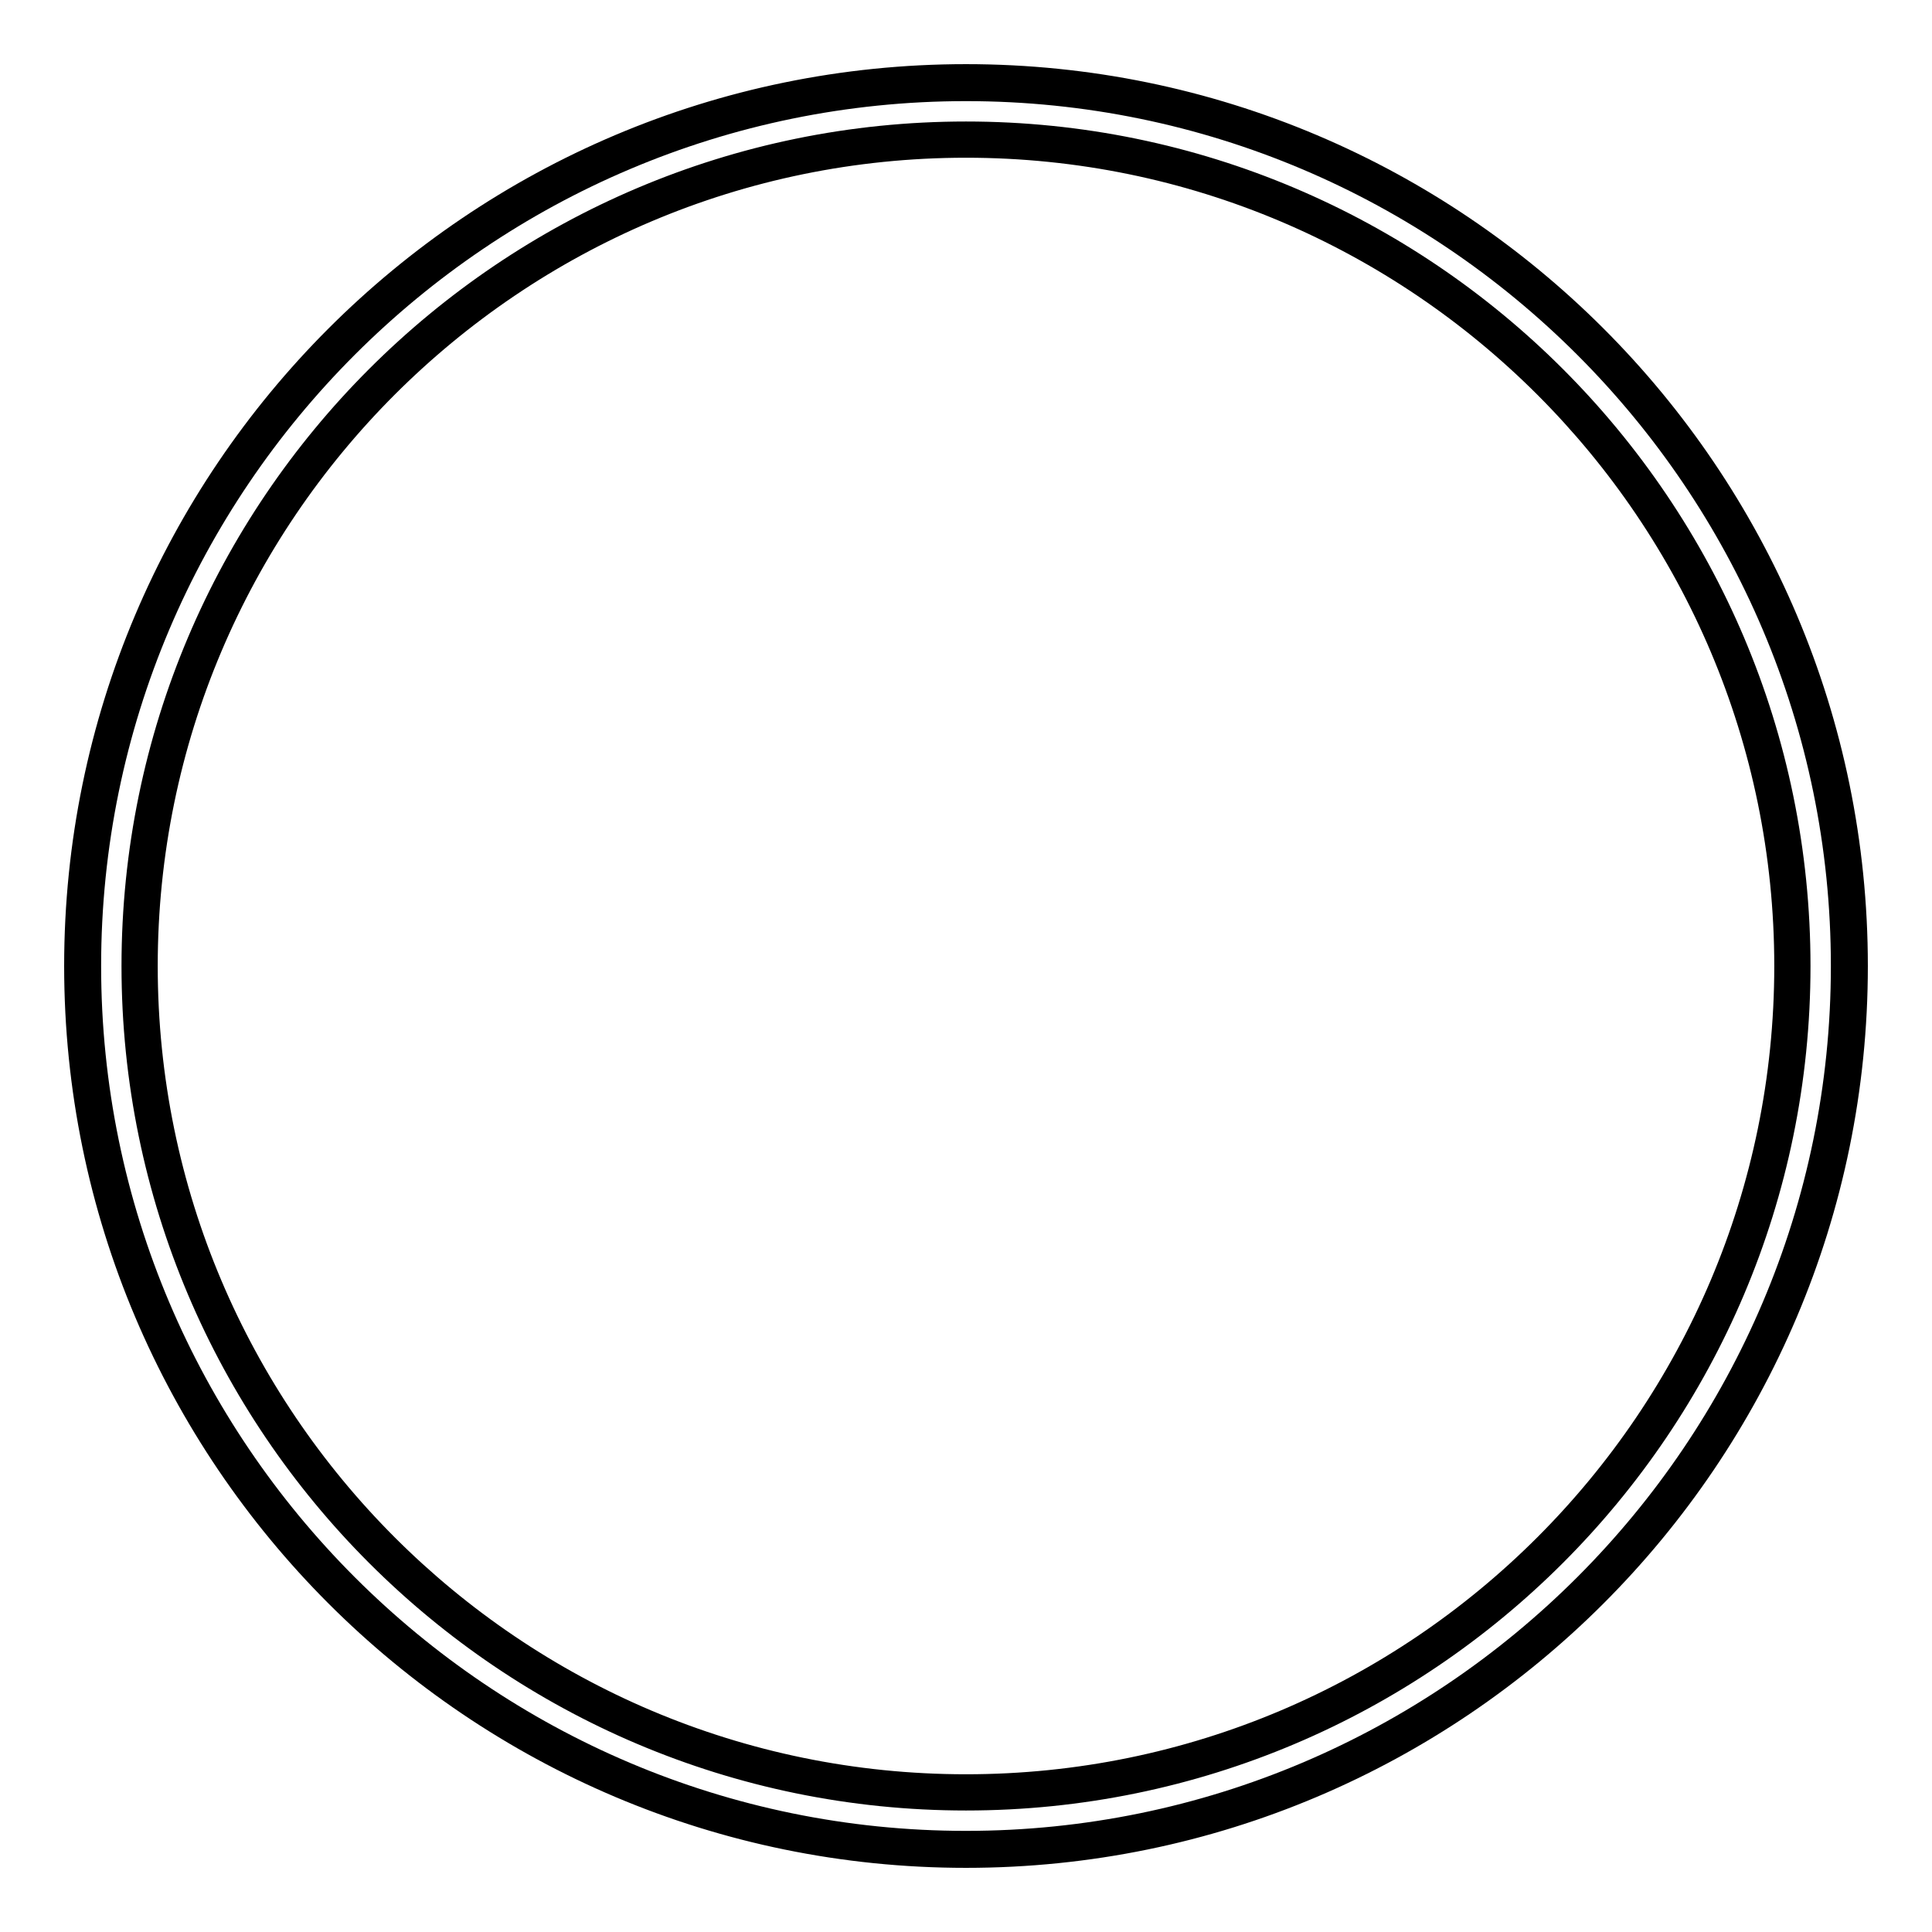
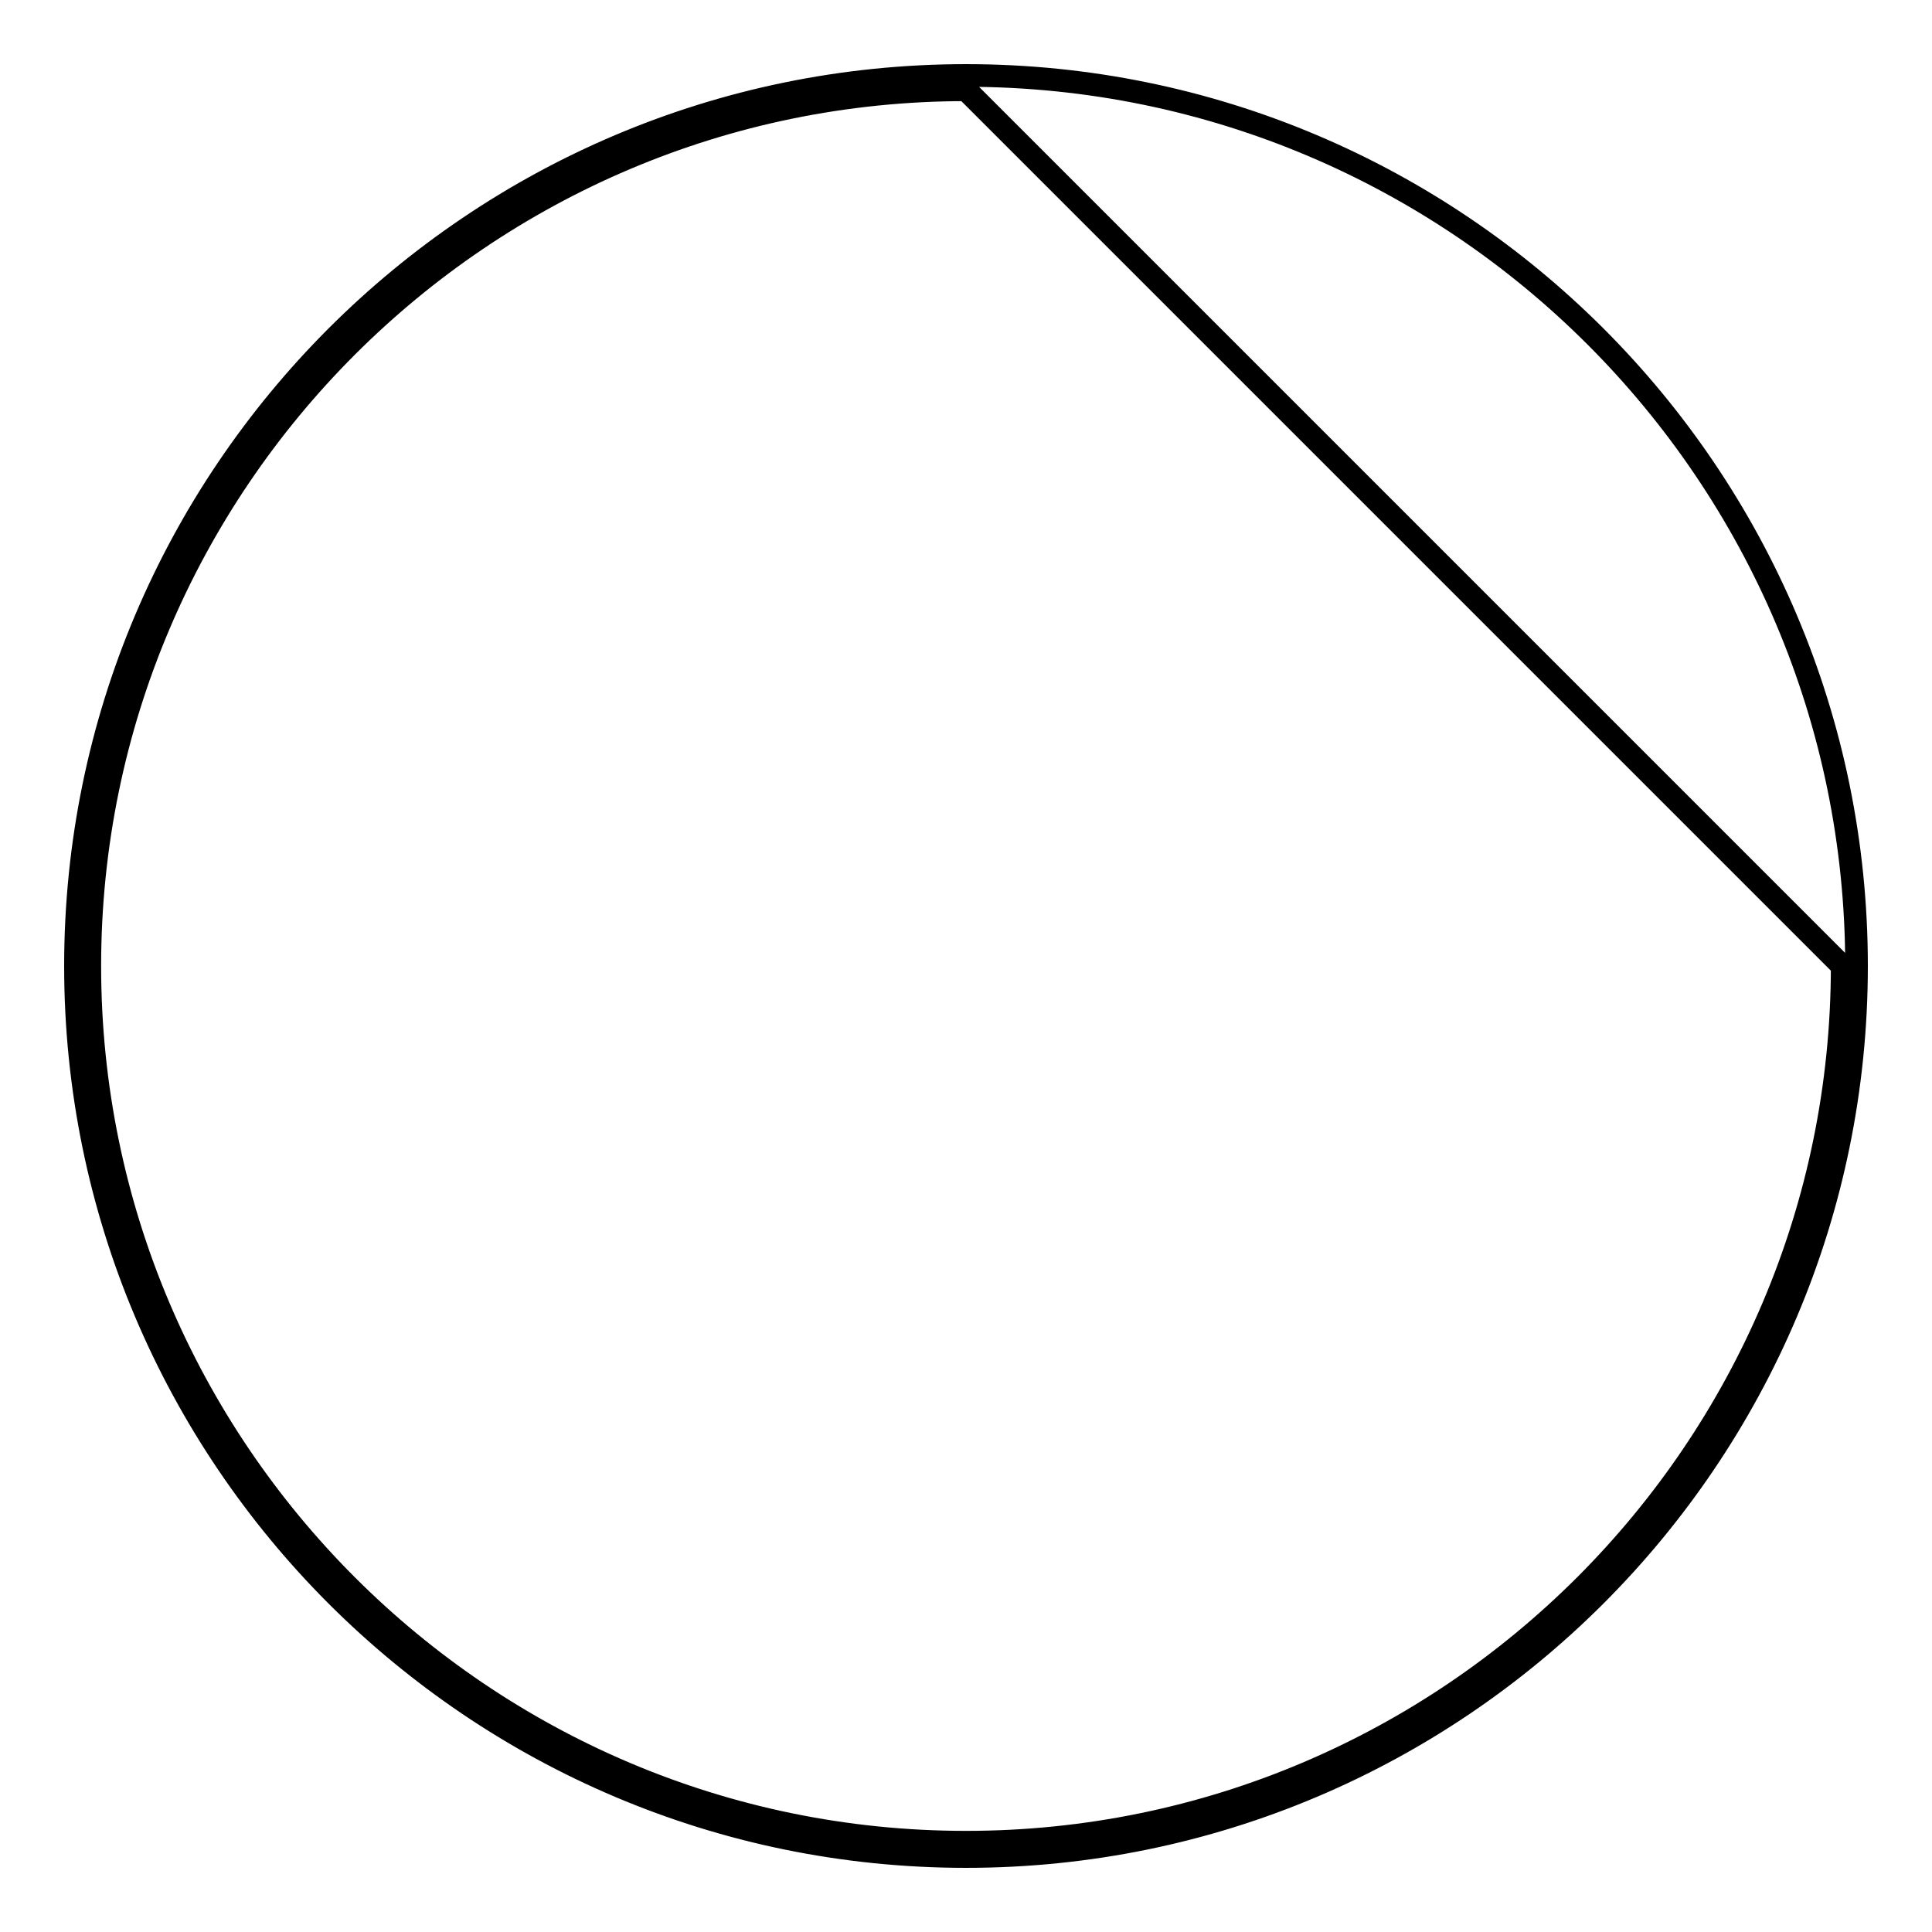
<svg xmlns="http://www.w3.org/2000/svg" version="1.1" x="0px" y="0px" viewBox="0 0 256 256" enable-background="new 0 0 256 256" xml:space="preserve">
  <g>
    <g>
-       <path stroke-width="3" fill-opacity="0" stroke="#000000" d="M128,246c-65.1,0-118-52.9-118-118C10,62.9,62.9,10,128,10c65.1,0,118,52.9,118,118C246,193.1,193.1,246,128,246z M128,11.9C64,11.9,11.9,64,11.9,128S64,244.1,128,244.1S244.1,192,244.1,128S192,11.9,128,11.9z" />
-       <path stroke-width="3" fill-opacity="0" stroke="#000000" d="M128,238.4c-60.9,0-110.4-49.5-110.4-110.4S67.1,17.6,128,17.6S238.4,67.1,238.4,128C238.4,188.9,188.9,238.4,128,238.4z M128,19.4C68.1,19.4,19.4,68.1,19.4,128S68.1,236.6,128,236.6S236.6,187.9,236.6,128S187.9,19.4,128,19.4z" />
+       <path stroke-width="3" fill-opacity="0" stroke="#000000" d="M128,246c-65.1,0-118-52.9-118-118C10,62.9,62.9,10,128,10c65.1,0,118,52.9,118,118C246,193.1,193.1,246,128,246z M128,11.9C64,11.9,11.9,64,11.9,128S64,244.1,128,244.1S244.1,192,244.1,128z" />
    </g>
  </g>
</svg>